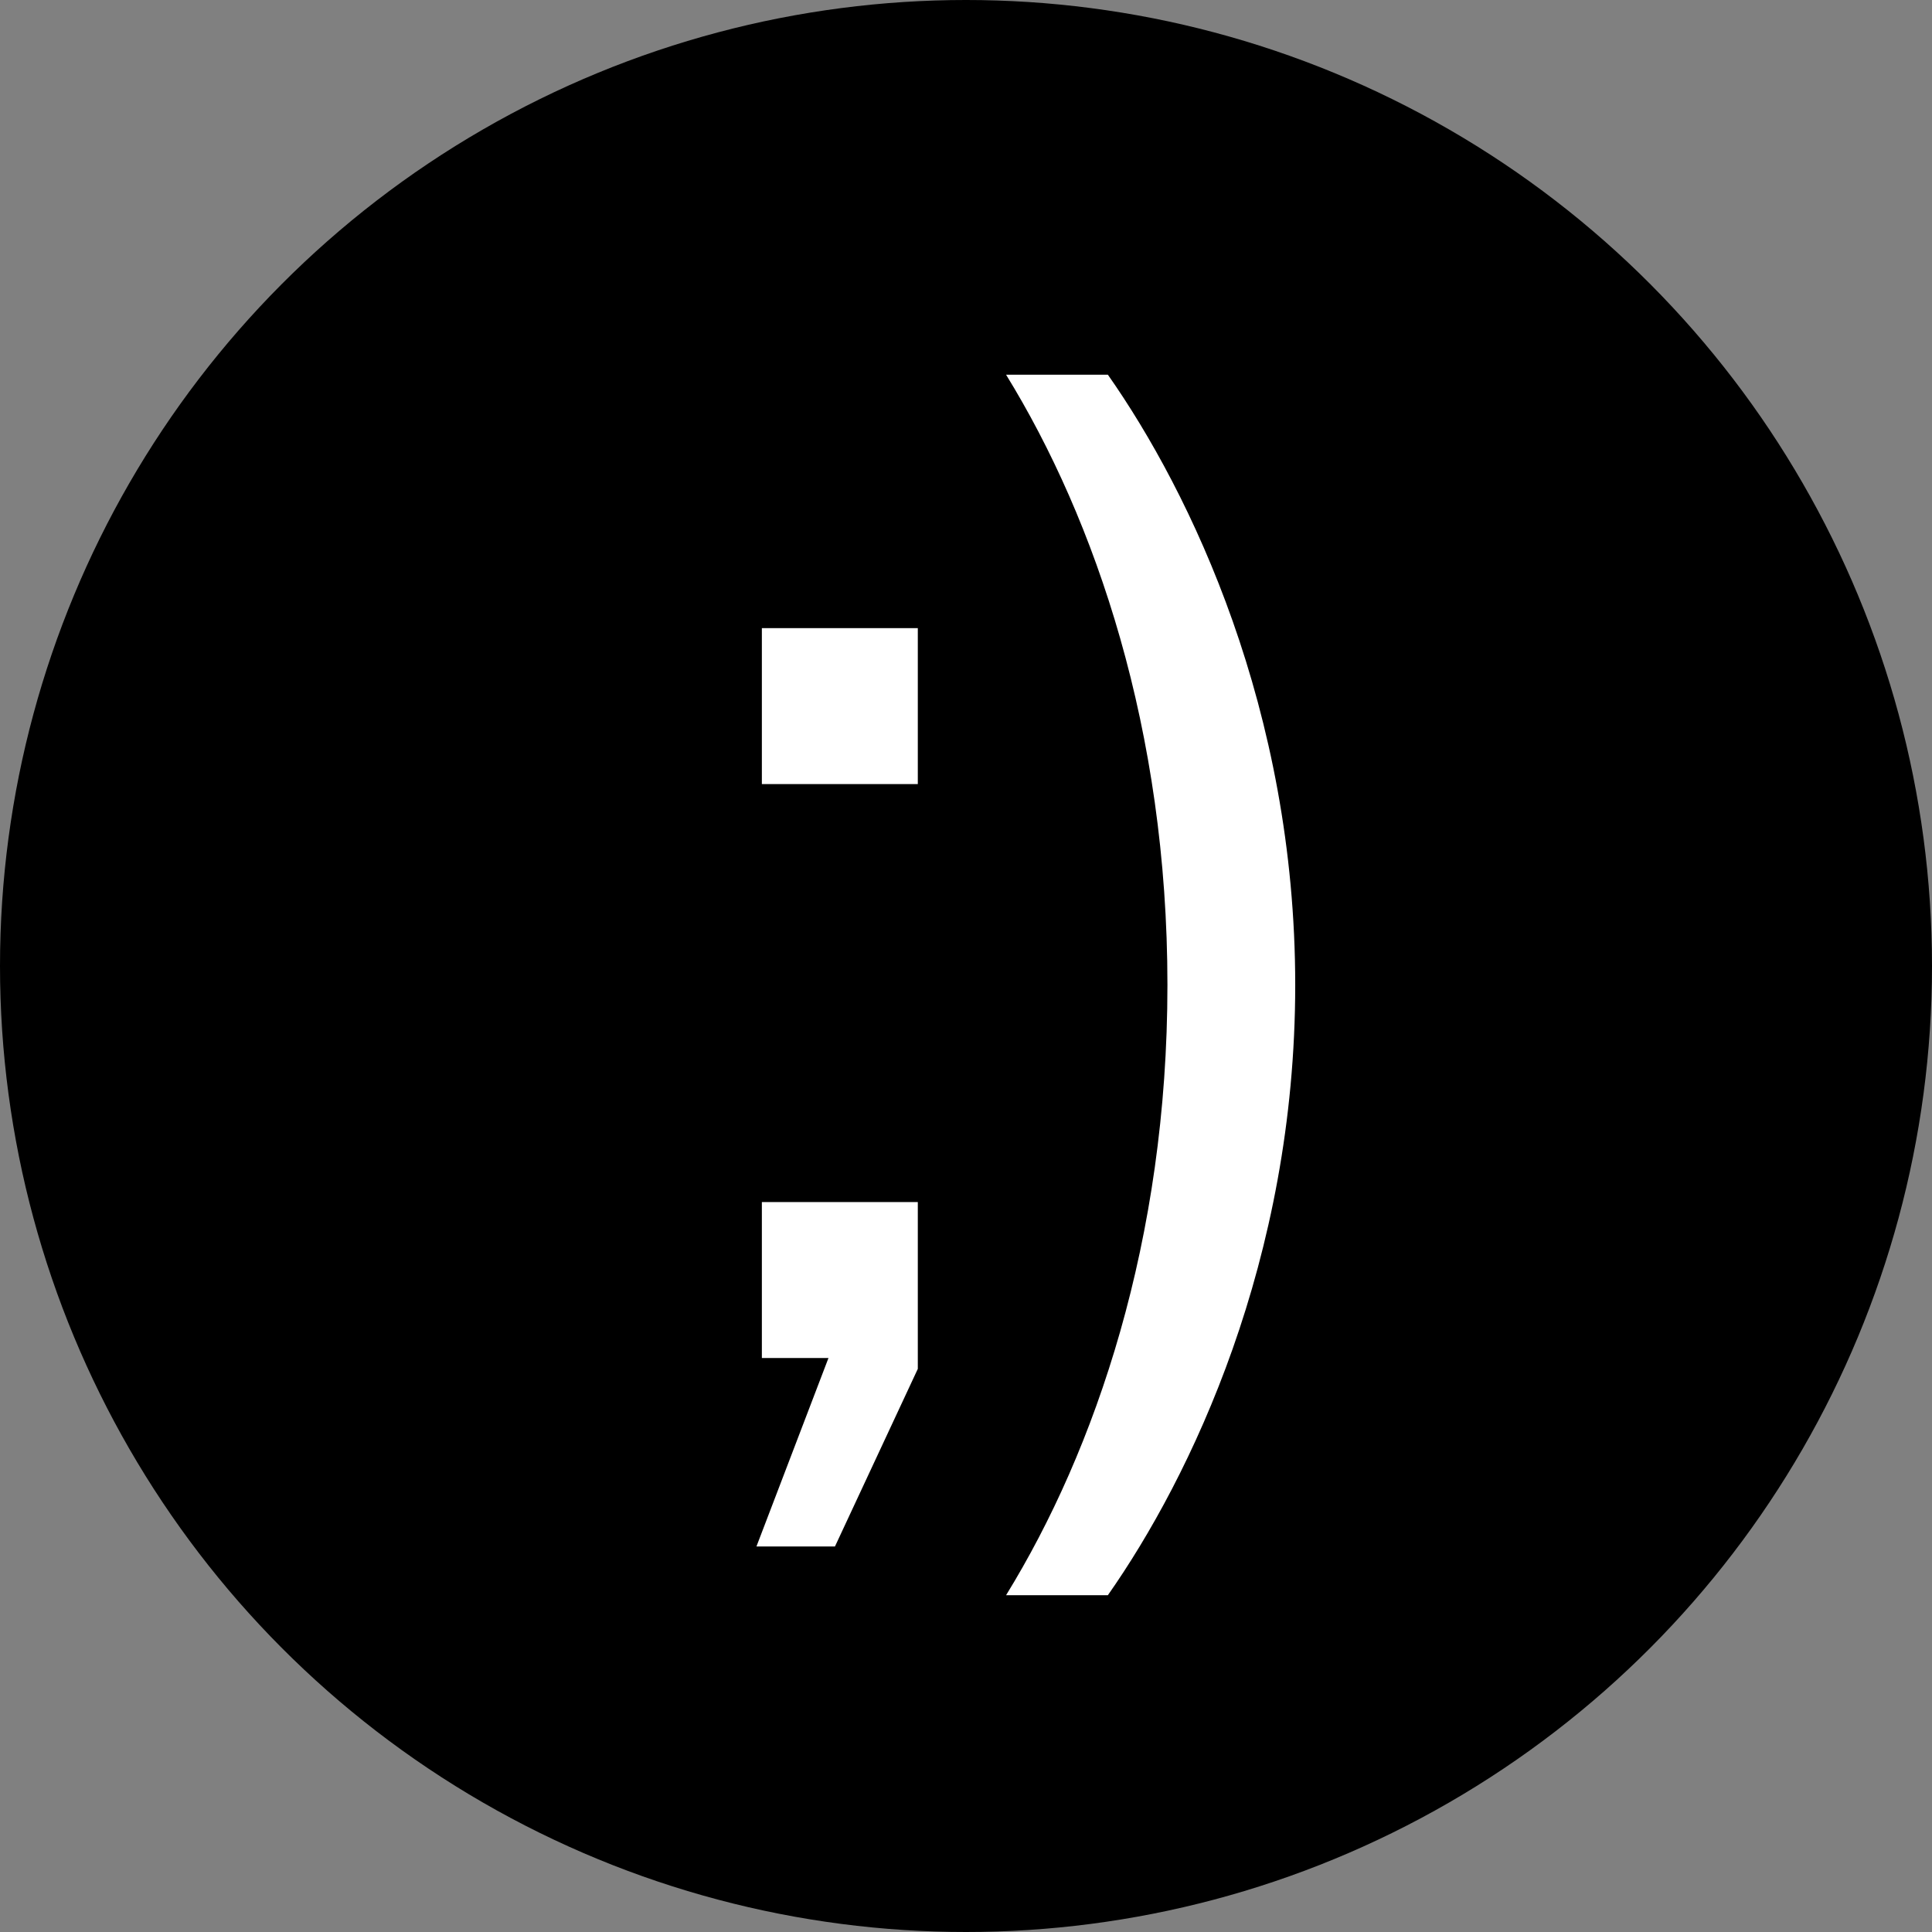
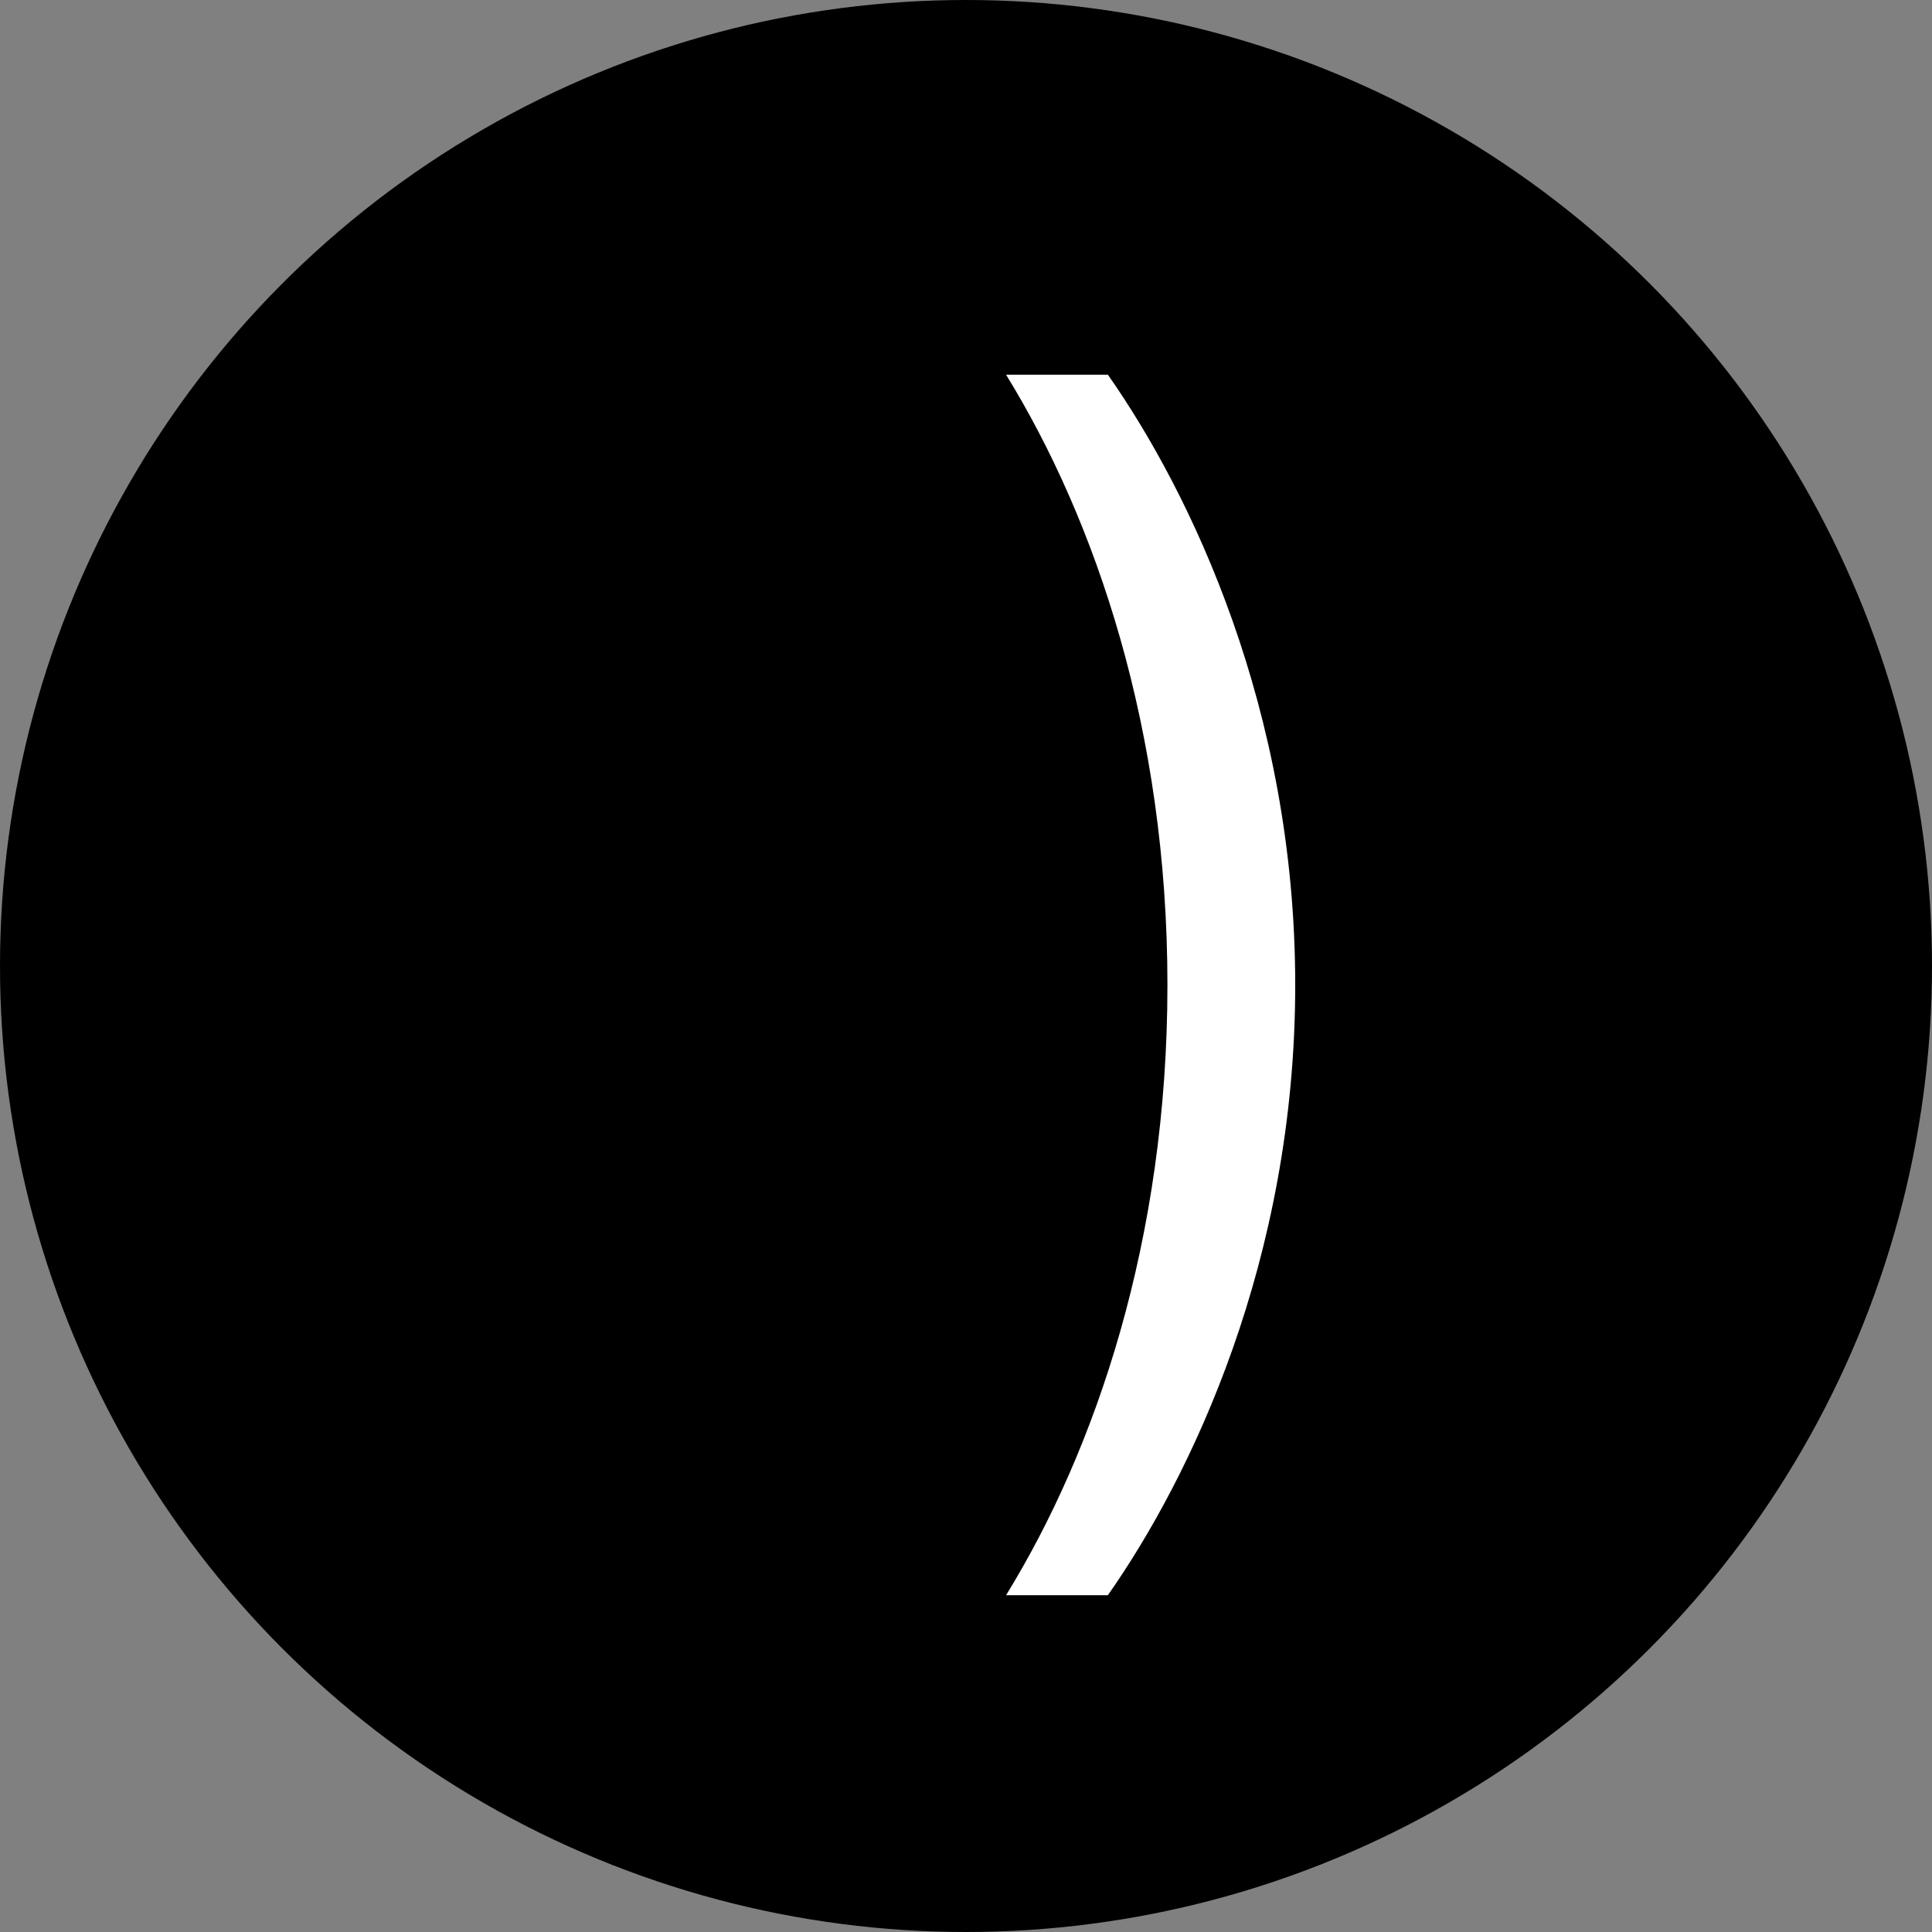
<svg xmlns="http://www.w3.org/2000/svg" id="Calque_2" data-name="Calque 2" viewBox="0 0 35.68 35.68">
  <rect x="0" y="0" width="35.68" height="35.68" fill="#808080" stroke="none" />
  <defs>
    <style>
      .cls-1, .cls-2 {
        stroke-width: 0px;
      }

      .cls-2 {
        fill: #fff;
      }
    </style>
  </defs>
  <g id="Calque_2-2" data-name="Calque 2">
    <circle class="cls-1" cx="17.84" cy="17.84" r="17.84" />
    <g>
-       <path class="cls-2" d="m16.95,22.2v3.08l-1.53,3.28h-1.45l1.33-3.48h-1.23v-2.88h2.88Zm-2.88-10.6h2.88v2.88h-2.88v-2.88Z" />
      <path class="cls-2" d="m18.58,29.46c1.65-2.68,2.98-6.56,2.98-11.27s-1.33-8.59-2.98-11.27h1.88c1.53,2.18,3.46,6.19,3.46,11.27s-1.93,9.09-3.46,11.27h-1.88Z" />
    </g>
  </g>
</svg>